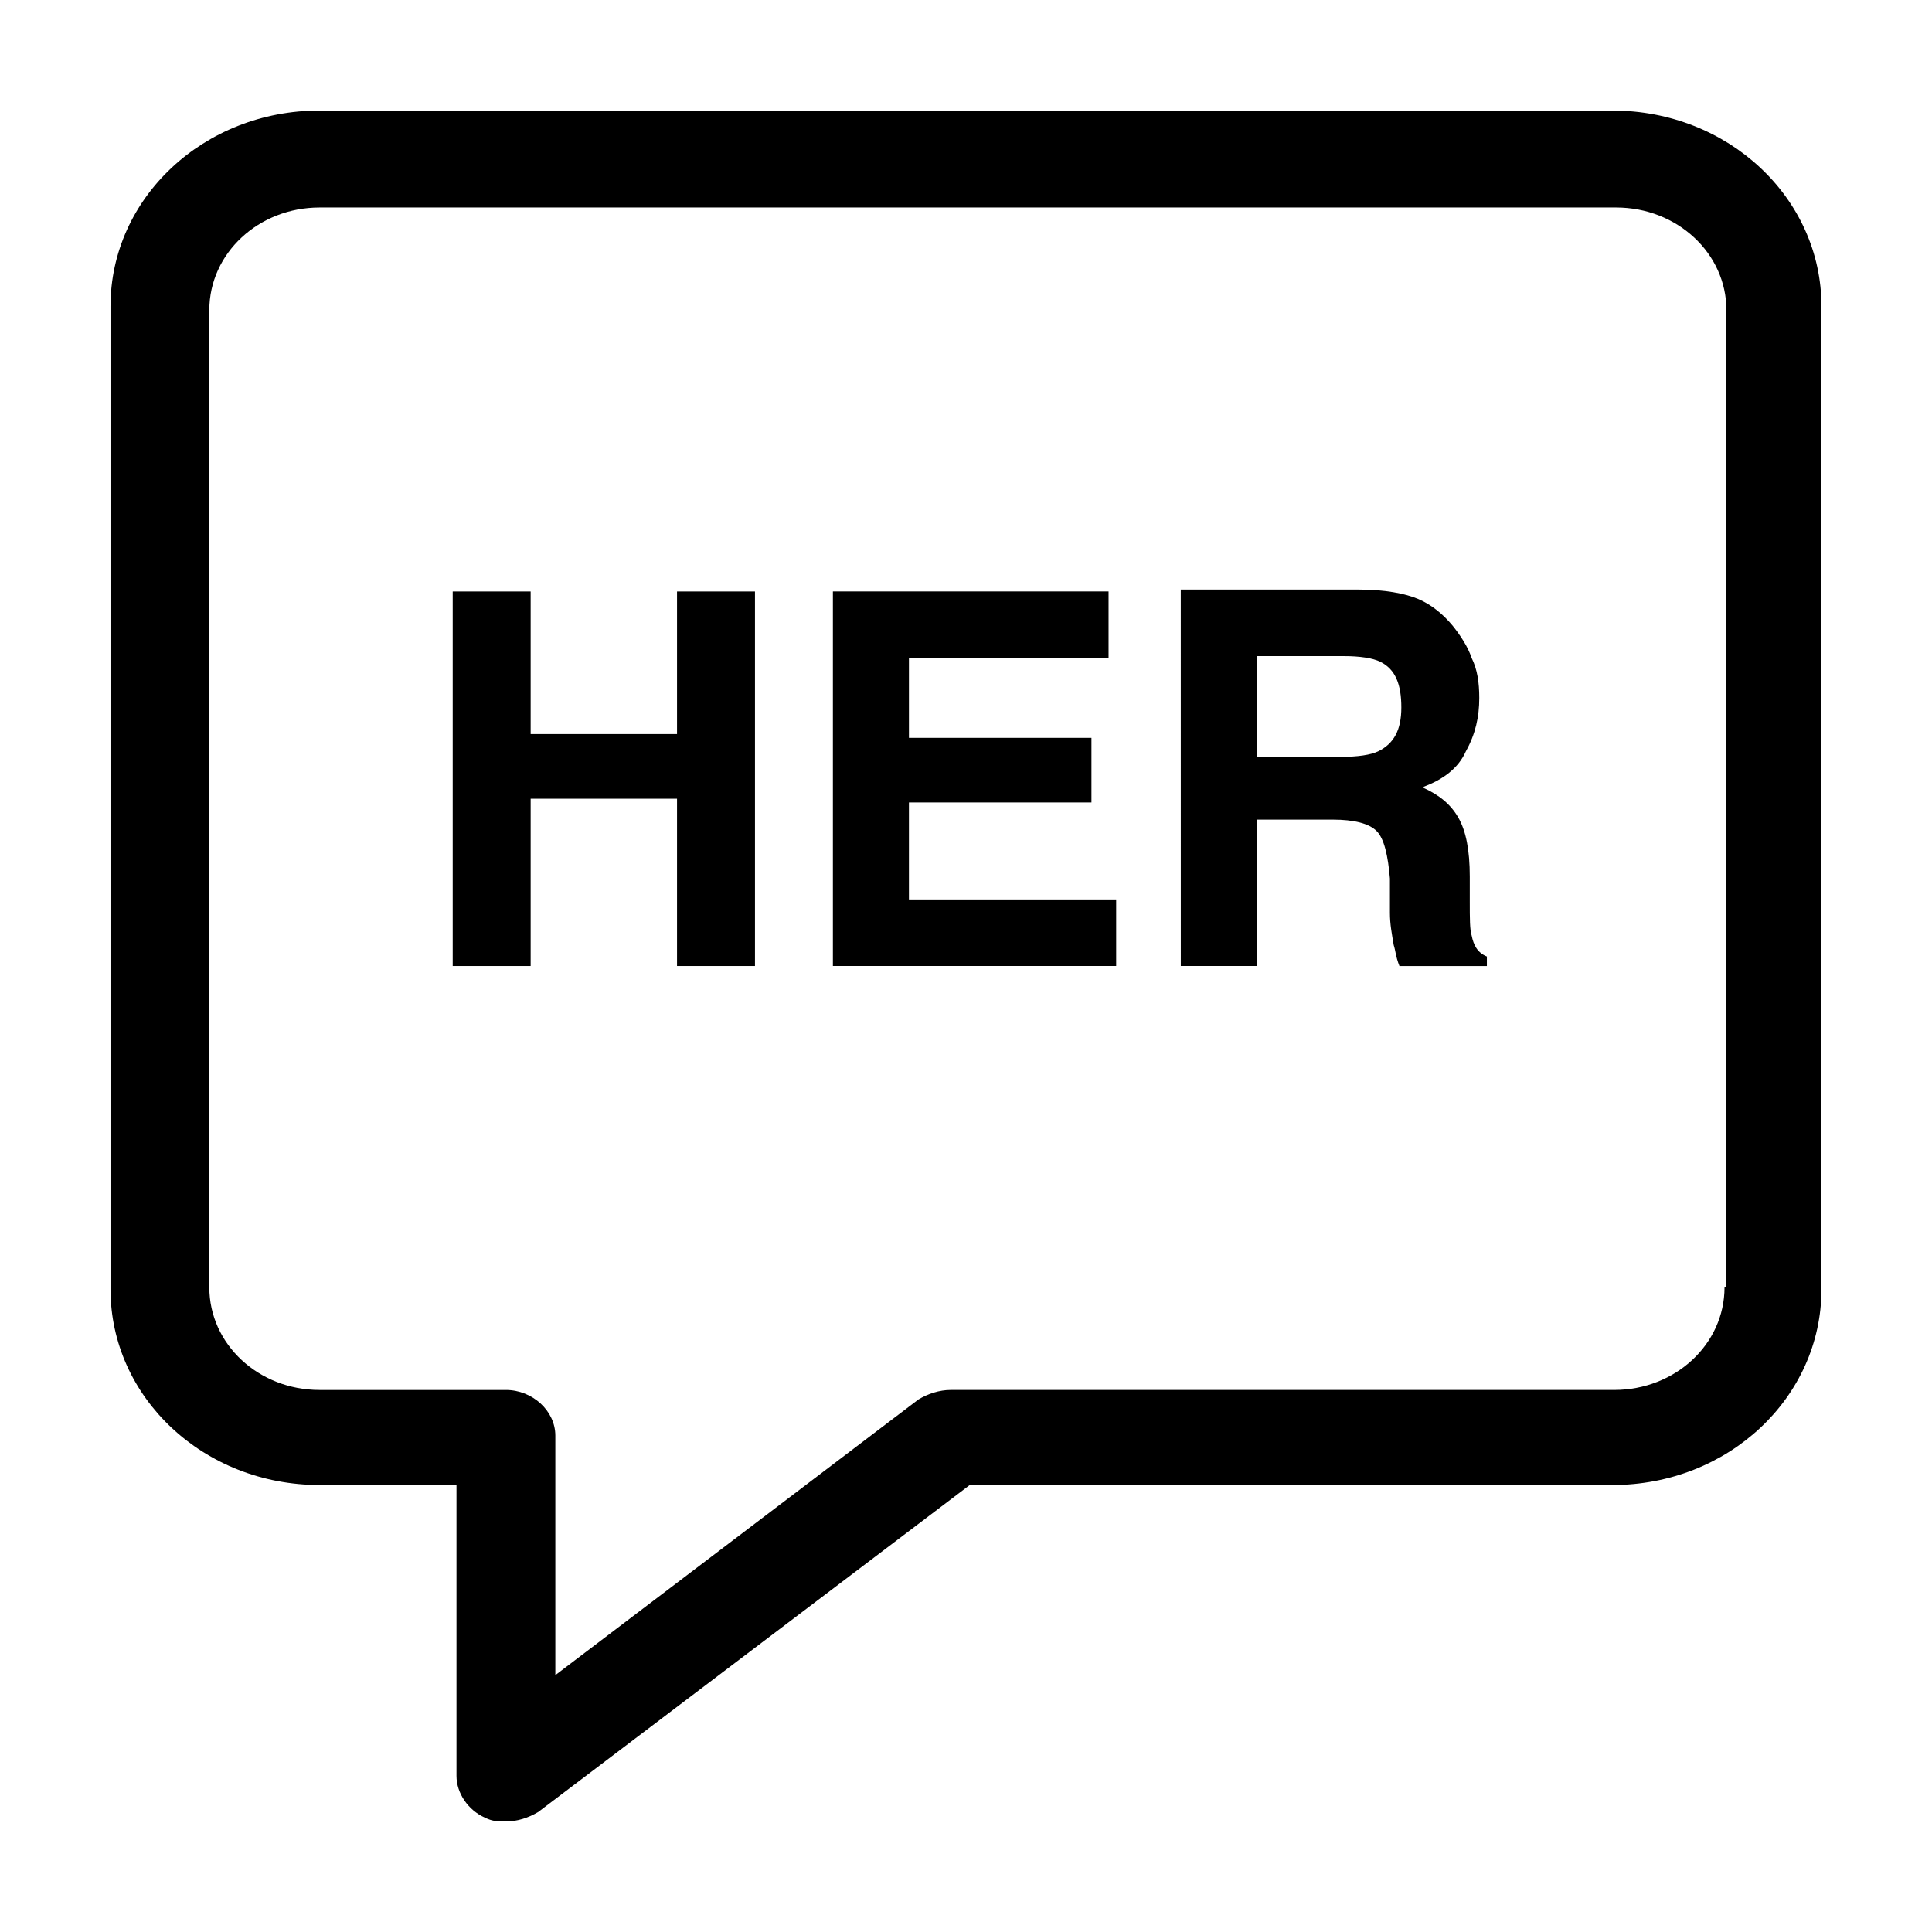
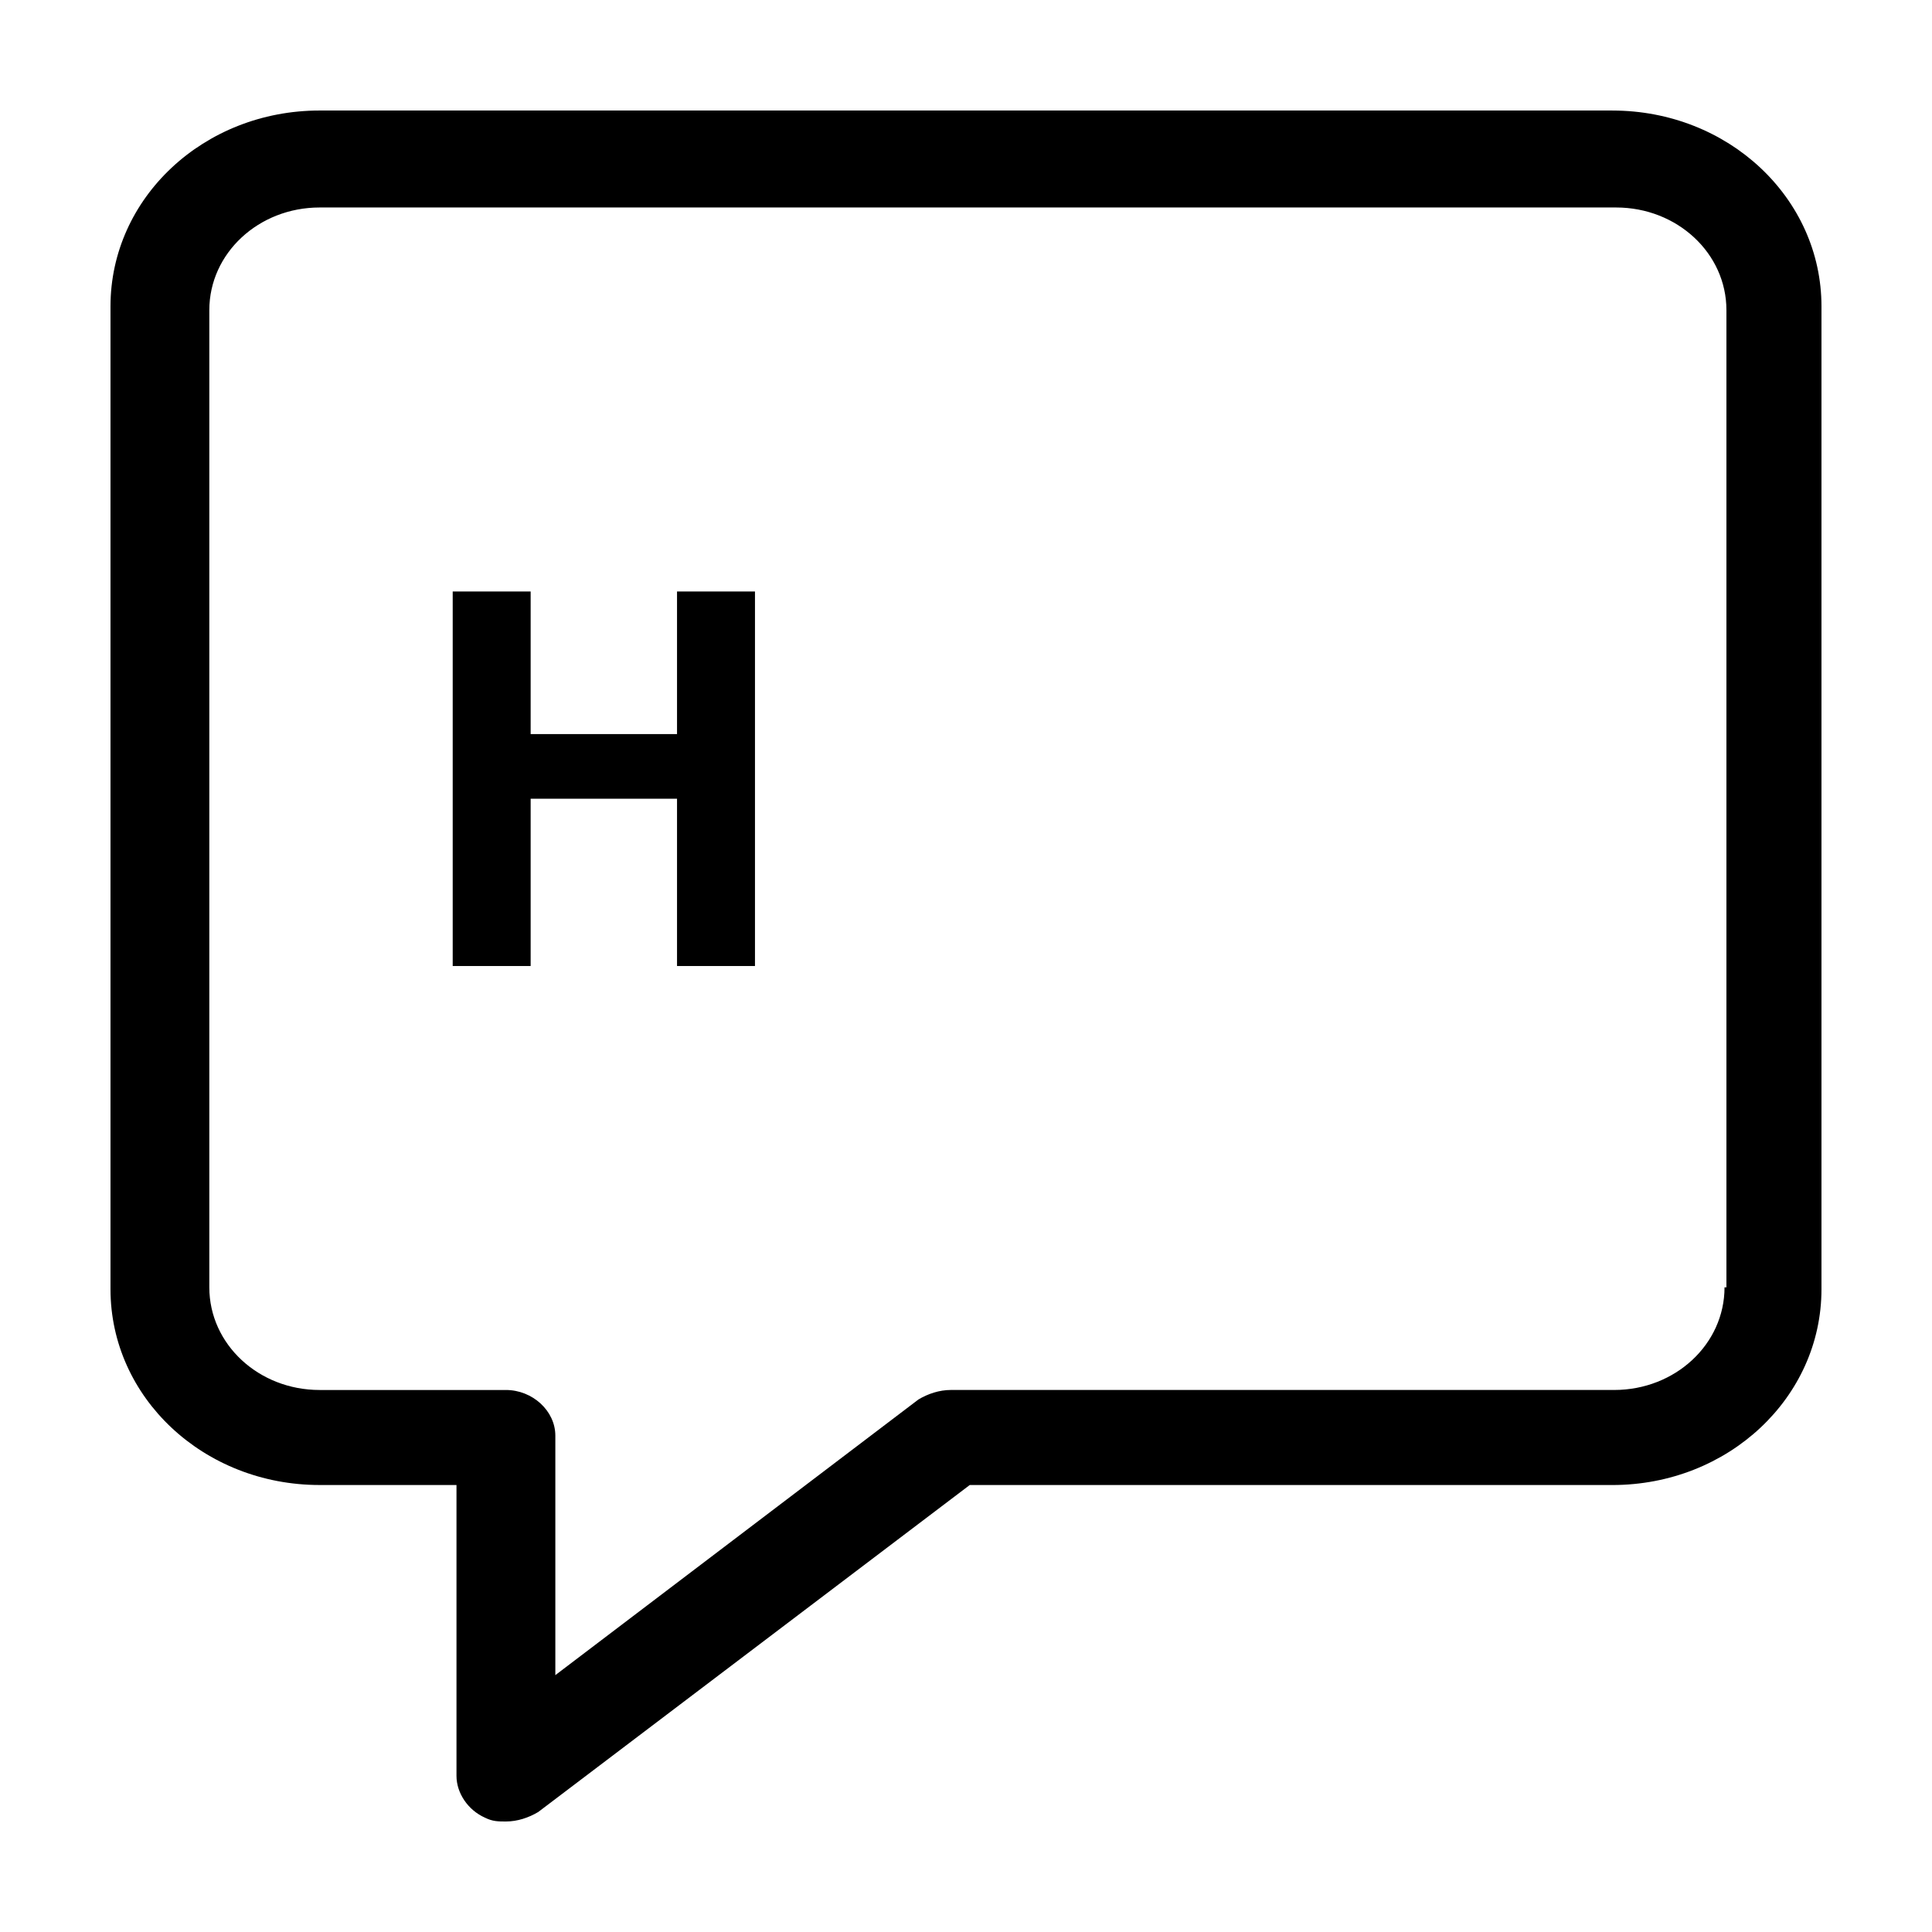
<svg xmlns="http://www.w3.org/2000/svg" fill="#000000" width="800px" height="800px" version="1.1" viewBox="144 144 512 512">
  <g>
    <path d="m571.29 173.29h-342.59c-30.73 0-55.418 23.176-55.418 51.891v260.47c0 28.719 24.688 51.891 55.418 51.891h36.273v77.082c0 4.535 3.023 9.07 7.559 11.082 2.016 1.008 3.527 1.008 5.543 1.008 3.023 0 6.047-1.008 8.566-2.519l114.36-86.656 170.29 0.008c30.73 0 55.418-23.176 55.418-51.891v-260.47c0-28.715-24.684-51.891-55.418-51.891zm29.727 311.86c0 15.113-13.098 27.207-29.223 27.207h-175.83c-3.023 0-6.047 1.008-8.566 2.519l-96.227 73.051v-63.477c0-6.551-6.047-12.09-13.098-12.09h-49.375c-16.121 0-29.223-12.09-29.223-27.207v-258.96c0-15.113 13.098-27.207 29.223-27.207h343.6c16.121 0 29.223 12.09 29.223 27.207v258.96z" />
    <path d="m323.42 338.54h-38.793v-37.789h-20.656v99.254h20.656v-44.336h38.793v44.336h20.656v-99.254h-20.656z" />
-     <path d="m384.88 356.67h48.367v-17.129h-48.367v-21.16h52.902v-17.637h-73.055v99.254h75.07v-17.637h-54.918z" />
-     <path d="m534.01 391.94c-0.504-1.512-0.504-4.535-0.504-9.07v-6.551c0-7.055-1.008-12.09-3.023-15.617-2.016-3.527-5.039-6.047-9.574-8.062 5.543-2.016 9.574-5.039 11.586-9.574 2.519-4.535 3.527-9.07 3.527-14.105 0-4.031-0.504-7.559-2.016-10.578-1.008-3.023-3.023-6.047-5.039-8.566-2.519-3.023-5.543-5.543-9.07-7.055-3.527-1.512-9.07-2.519-15.617-2.519h-47.359l0.008 99.762h20.152v-38.793h20.152c5.543 0 9.574 1.008 11.586 3.023 2.016 2.016 3.023 6.551 3.527 12.594v9.07c0 3.023 0.504 5.543 1.008 8.566 0.504 1.512 0.504 3.023 1.512 5.543h23.176v-2.519c-2.519-1.012-3.527-3.027-4.031-5.547zm-24.688-48.871c-2.016 1.008-5.543 1.512-10.078 1.512h-22.168v-26.703h23.176c4.031 0 7.559 0.504 9.574 1.512 4.031 2.016 5.543 6.047 5.543 12.09 0 6.051-2.016 9.578-6.047 11.59z" />
  </g>
</svg>